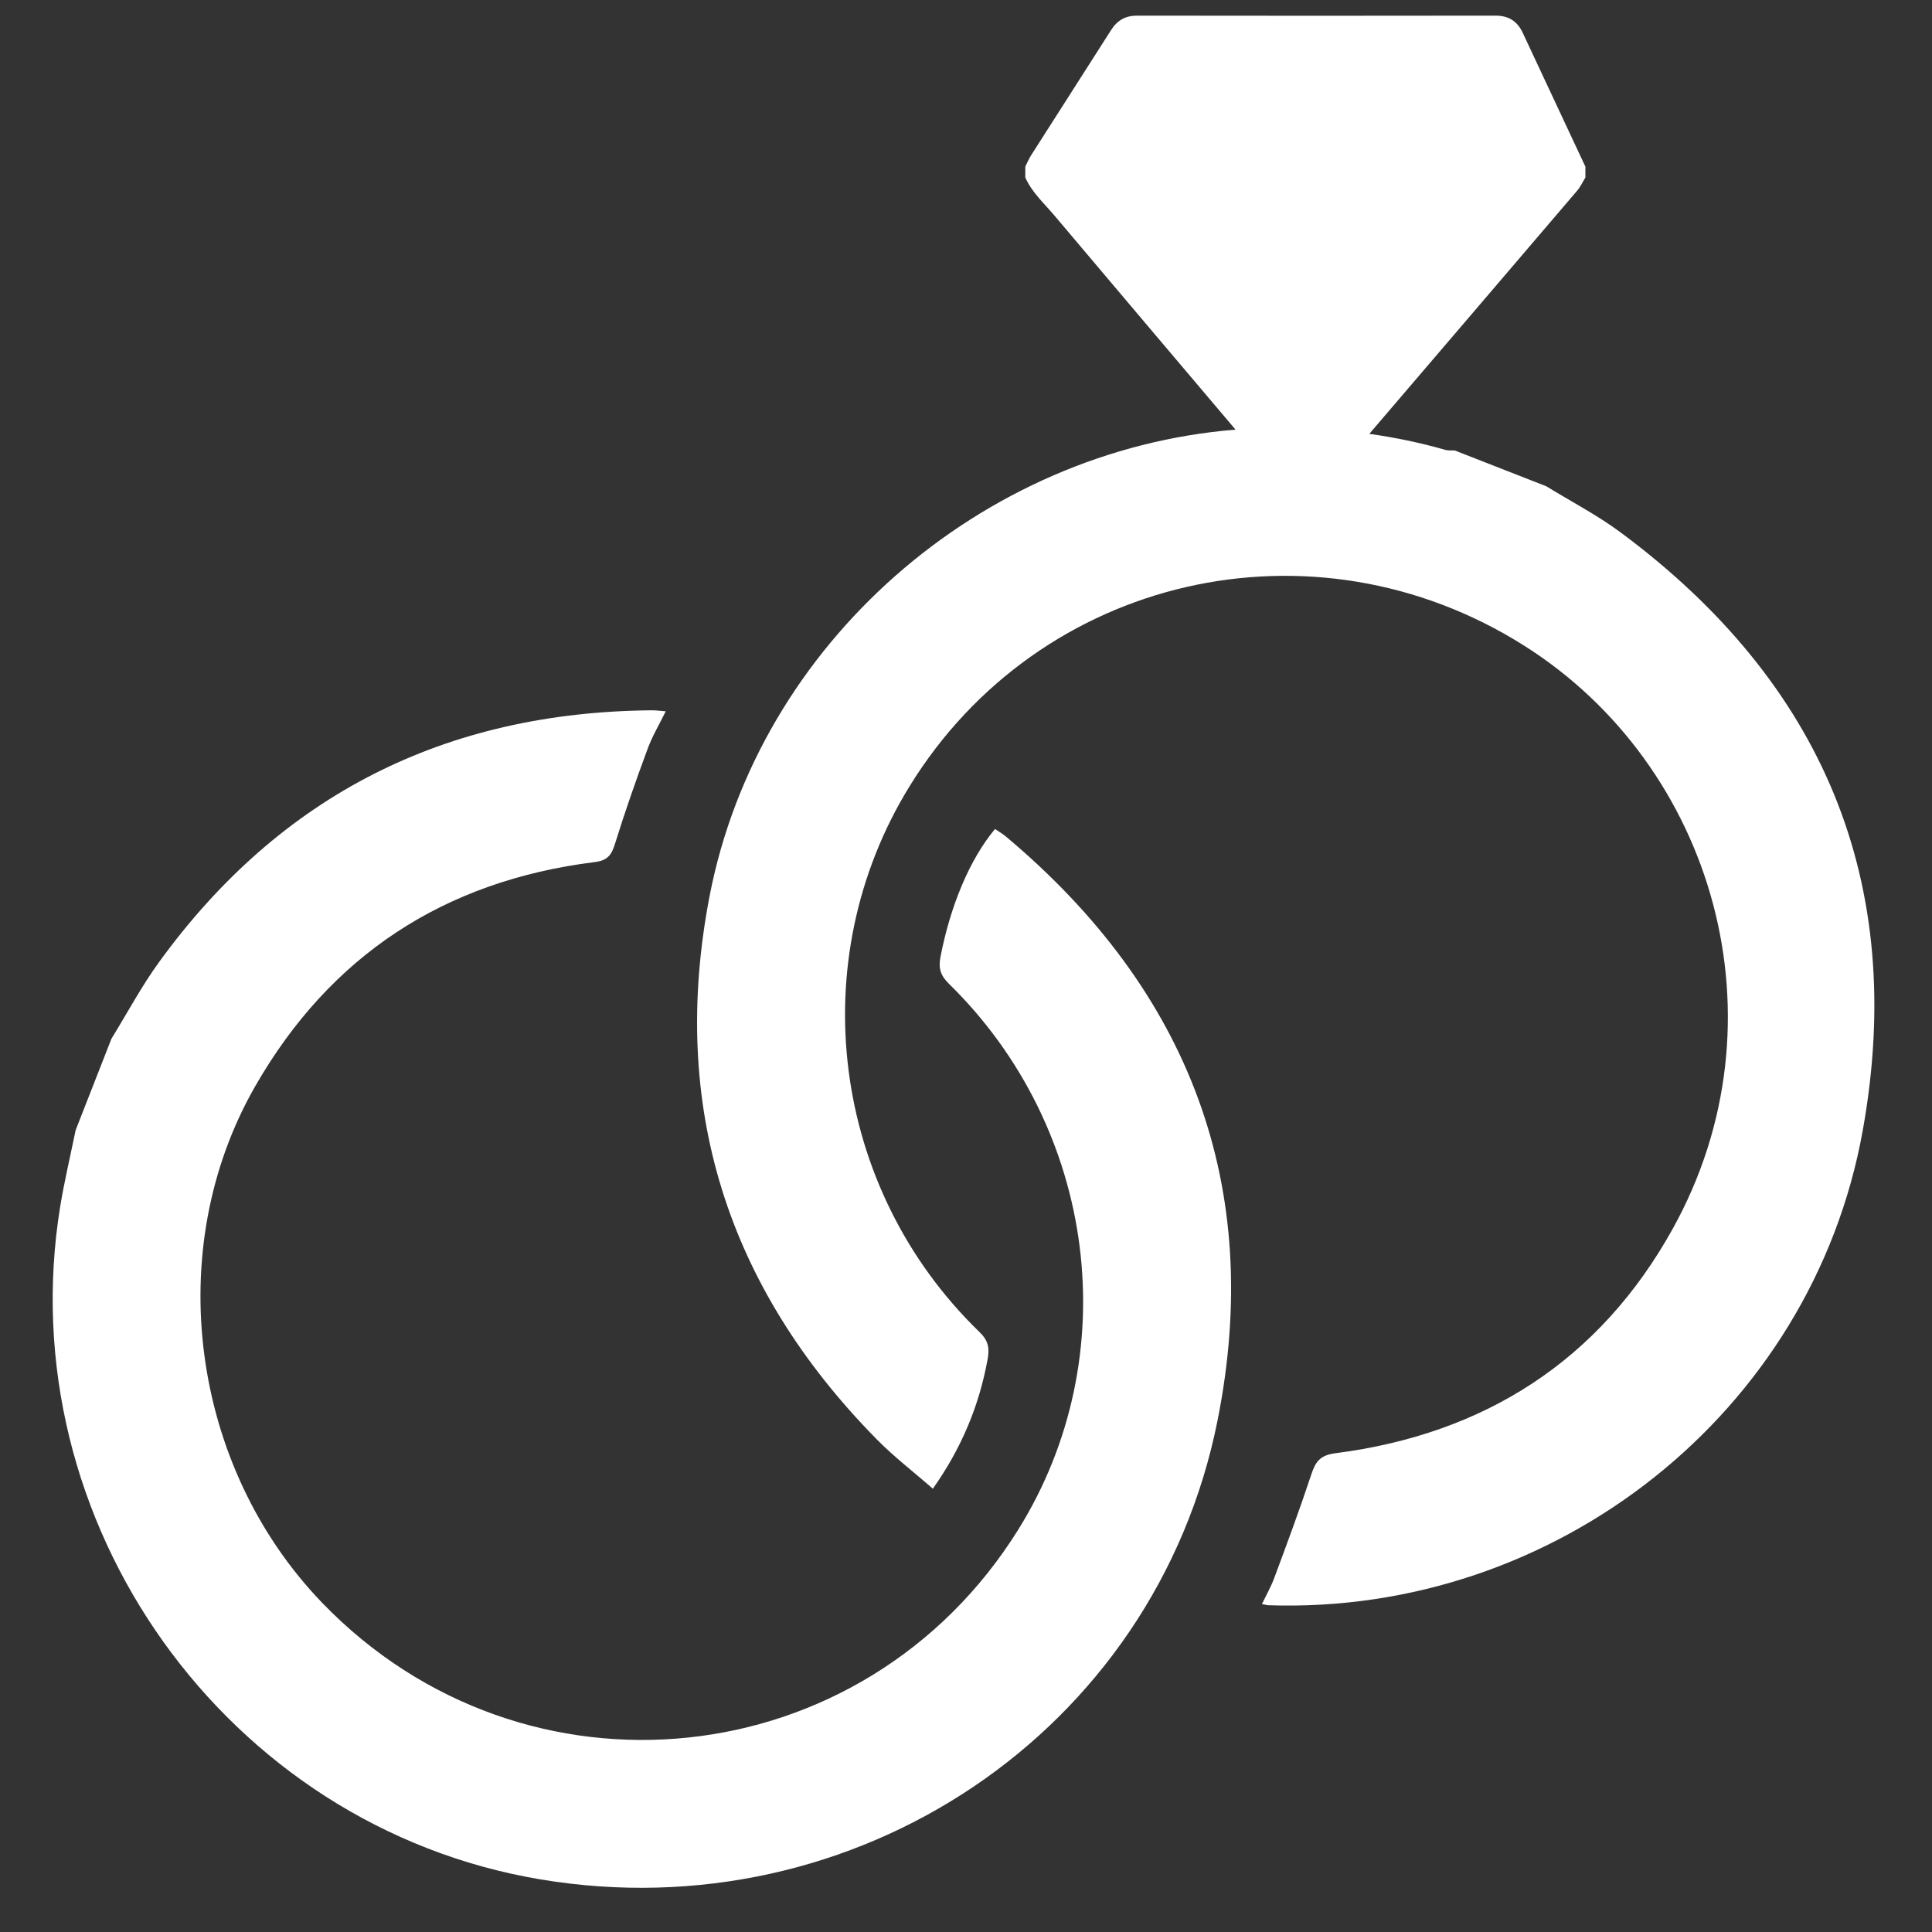
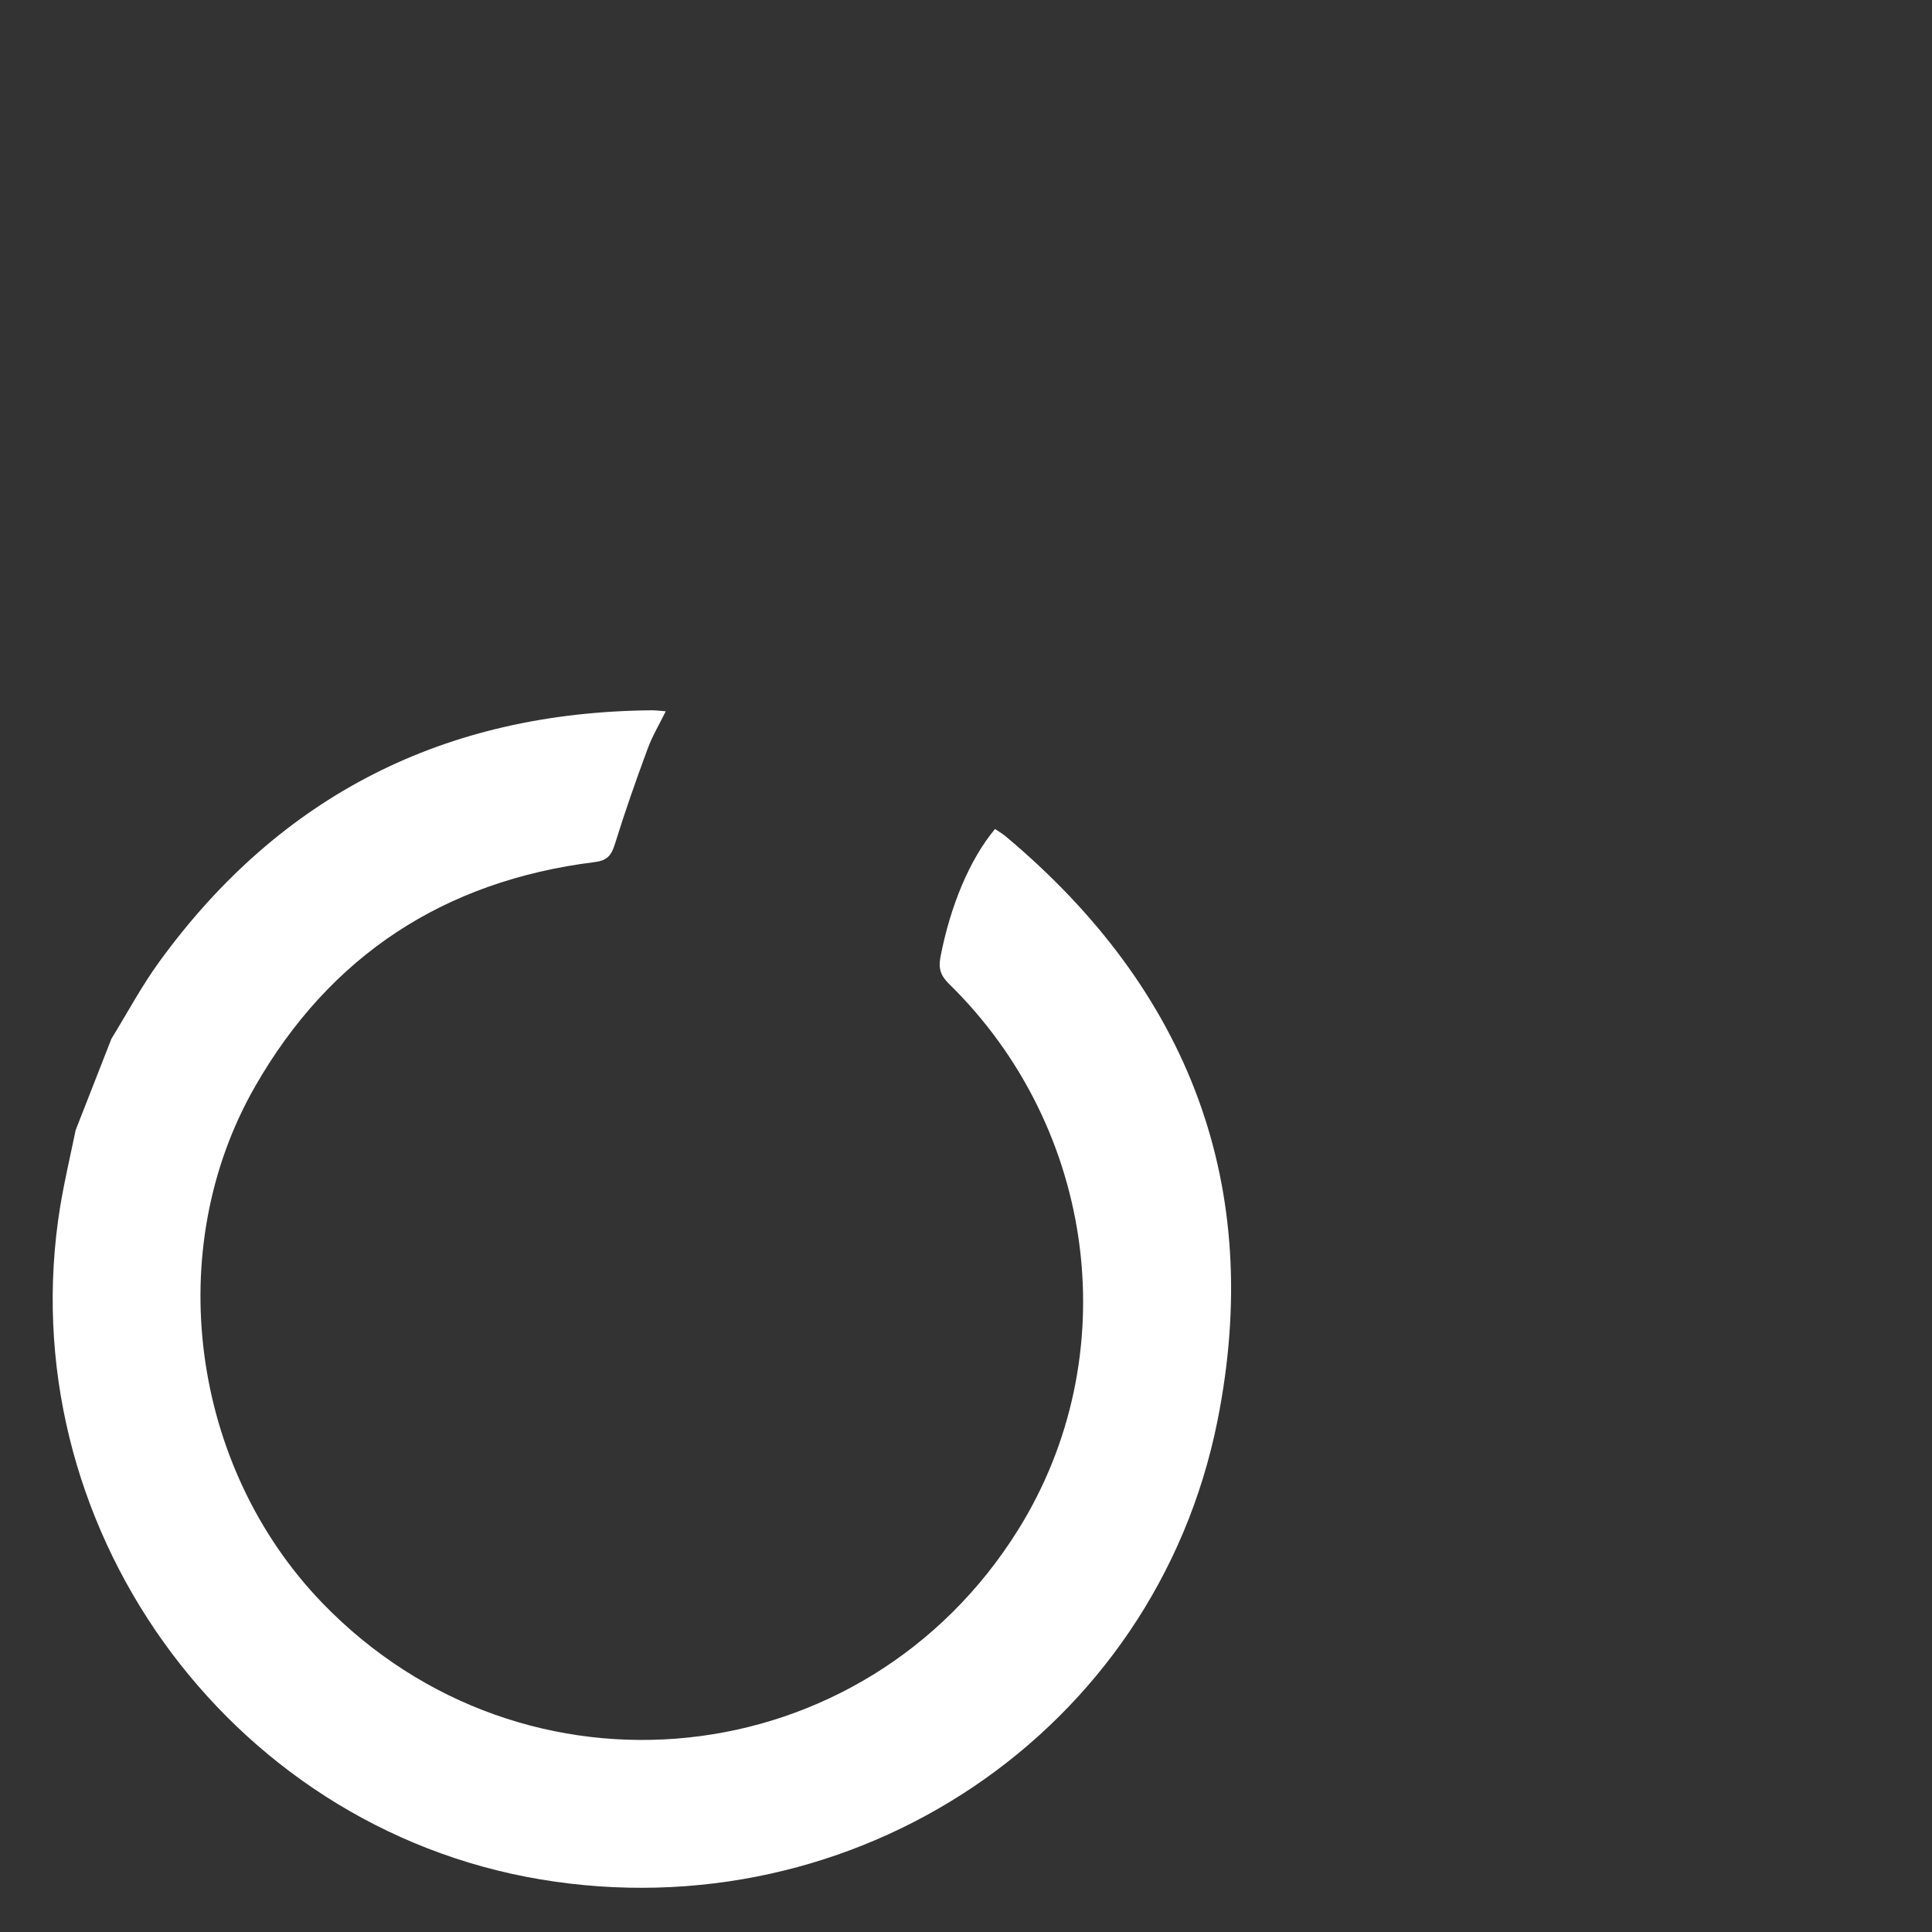
<svg xmlns="http://www.w3.org/2000/svg" width="112" zoomAndPan="magnify" viewBox="0 0 84 84" height="112" preserveAspectRatio="xMidYMid meet" version="1.0">
  <rect x="0" y="0" width="84" height="84" fill="#333333" stroke="none" />
  <defs>
    <clipPath id="0fad796895">
-       <path d="M 30 0.688 L 82 0.688 L 82 70 L 30 70 Z M 30 0.688 " clip-rule="nonzero" />
-     </clipPath>
+       </clipPath>
  </defs>
  <g clip-path="url(#0fad796895)">
-     <path fill="#ffffff" d="M 70.461 23.148 C 69.445 22.395 68.309 21.805 67.227 21.141 C 65.898 20.621 64.574 20.105 63.25 19.586 C 63.113 19.578 62.969 19.598 62.836 19.559 C 61.746 19.246 60.648 19.02 59.535 18.863 C 62.547 15.34 65.562 11.82 68.57 8.293 C 68.715 8.125 68.812 7.91 68.93 7.719 C 68.93 7.559 68.93 7.402 68.93 7.246 C 68.023 5.305 67.113 3.367 66.207 1.43 C 65.973 0.922 65.59 0.68 65.027 0.68 C 59.828 0.688 54.633 0.688 49.434 0.68 C 48.934 0.68 48.578 0.883 48.312 1.301 C 47.148 3.129 45.977 4.953 44.812 6.781 C 44.723 6.93 44.656 7.09 44.578 7.246 C 44.578 7.402 44.578 7.559 44.578 7.719 C 44.871 8.375 45.406 8.848 45.855 9.383 C 48.473 12.488 51.098 15.582 53.719 18.68 C 42.672 19.57 32.977 27.957 30.852 38.957 C 29.098 48.062 31.602 55.953 38.102 62.562 C 38.852 63.328 39.711 63.984 40.559 64.727 C 41.82 62.941 42.574 61.102 42.941 59.094 C 43.031 58.602 42.965 58.281 42.586 57.914 C 36.137 51.672 34.875 41.766 39.547 34.184 C 45.188 25.023 57.098 22.285 66.258 28.066 C 74.52 33.277 77.762 44.355 72.727 53.426 C 69.551 59.152 64.547 62.352 58.062 63.184 C 57.367 63.273 57.191 63.574 57.004 64.133 C 56.508 65.633 55.957 67.117 55.406 68.598 C 55.266 68.98 55.059 69.344 54.867 69.742 C 55.008 69.766 55.074 69.789 55.145 69.793 C 67.609 70.215 78.781 61.441 80.988 49.156 C 82.93 38.375 79.254 29.672 70.461 23.148 " fill-opacity="1" fill-rule="nonzero" />
-   </g>
+     </g>
  <path fill="#ffffff" d="M 43.75 36.383 C 43.598 36.254 43.422 36.152 43.262 36.043 C 42.156 37.367 41.316 39.395 40.891 41.602 C 40.797 42.094 40.887 42.41 41.258 42.773 C 47.707 49.086 48.957 58.992 44.27 66.508 C 37.57 77.254 22.805 78.801 14.008 69.688 C 8.289 63.758 7.031 54.324 11.09 47.238 C 14.359 41.531 19.324 38.301 25.84 37.484 C 26.438 37.414 26.594 37.16 26.75 36.652 C 27.176 35.277 27.656 33.914 28.156 32.562 C 28.355 32.016 28.66 31.508 28.945 30.926 C 28.68 30.906 28.496 30.879 28.312 30.883 C 19.367 30.965 12.207 34.551 6.934 41.805 C 6.16 42.867 5.535 44.043 4.844 45.164 C 4.324 46.488 3.809 47.812 3.289 49.137 C 3.062 50.242 2.801 51.344 2.617 52.457 C 0.387 66.184 9.832 79.418 23.488 81.711 C 37.172 84.008 50.223 75.32 52.934 61.773 C 54.969 51.59 51.719 43.074 43.75 36.383 " fill-opacity="1" fill-rule="nonzero" />
</svg>